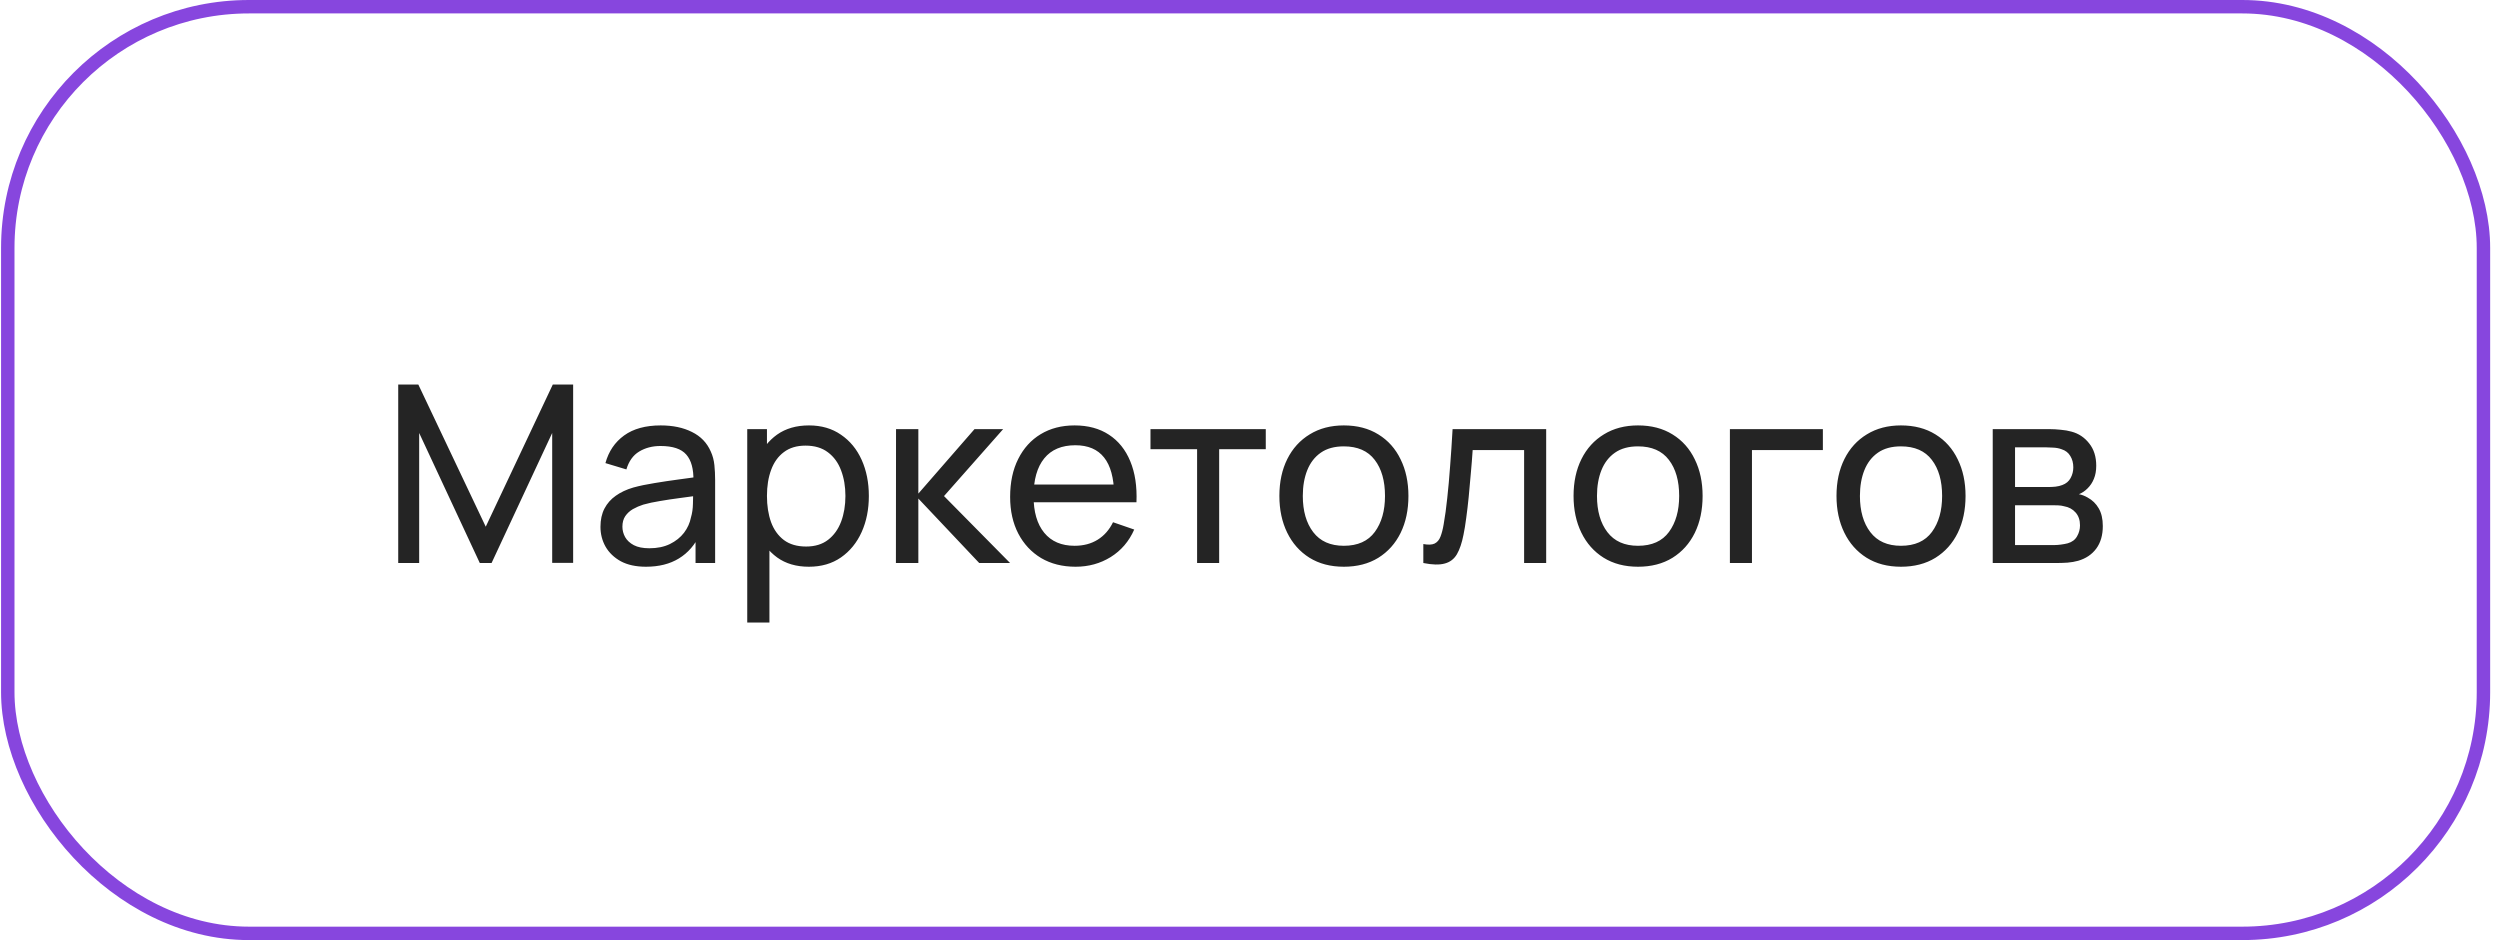
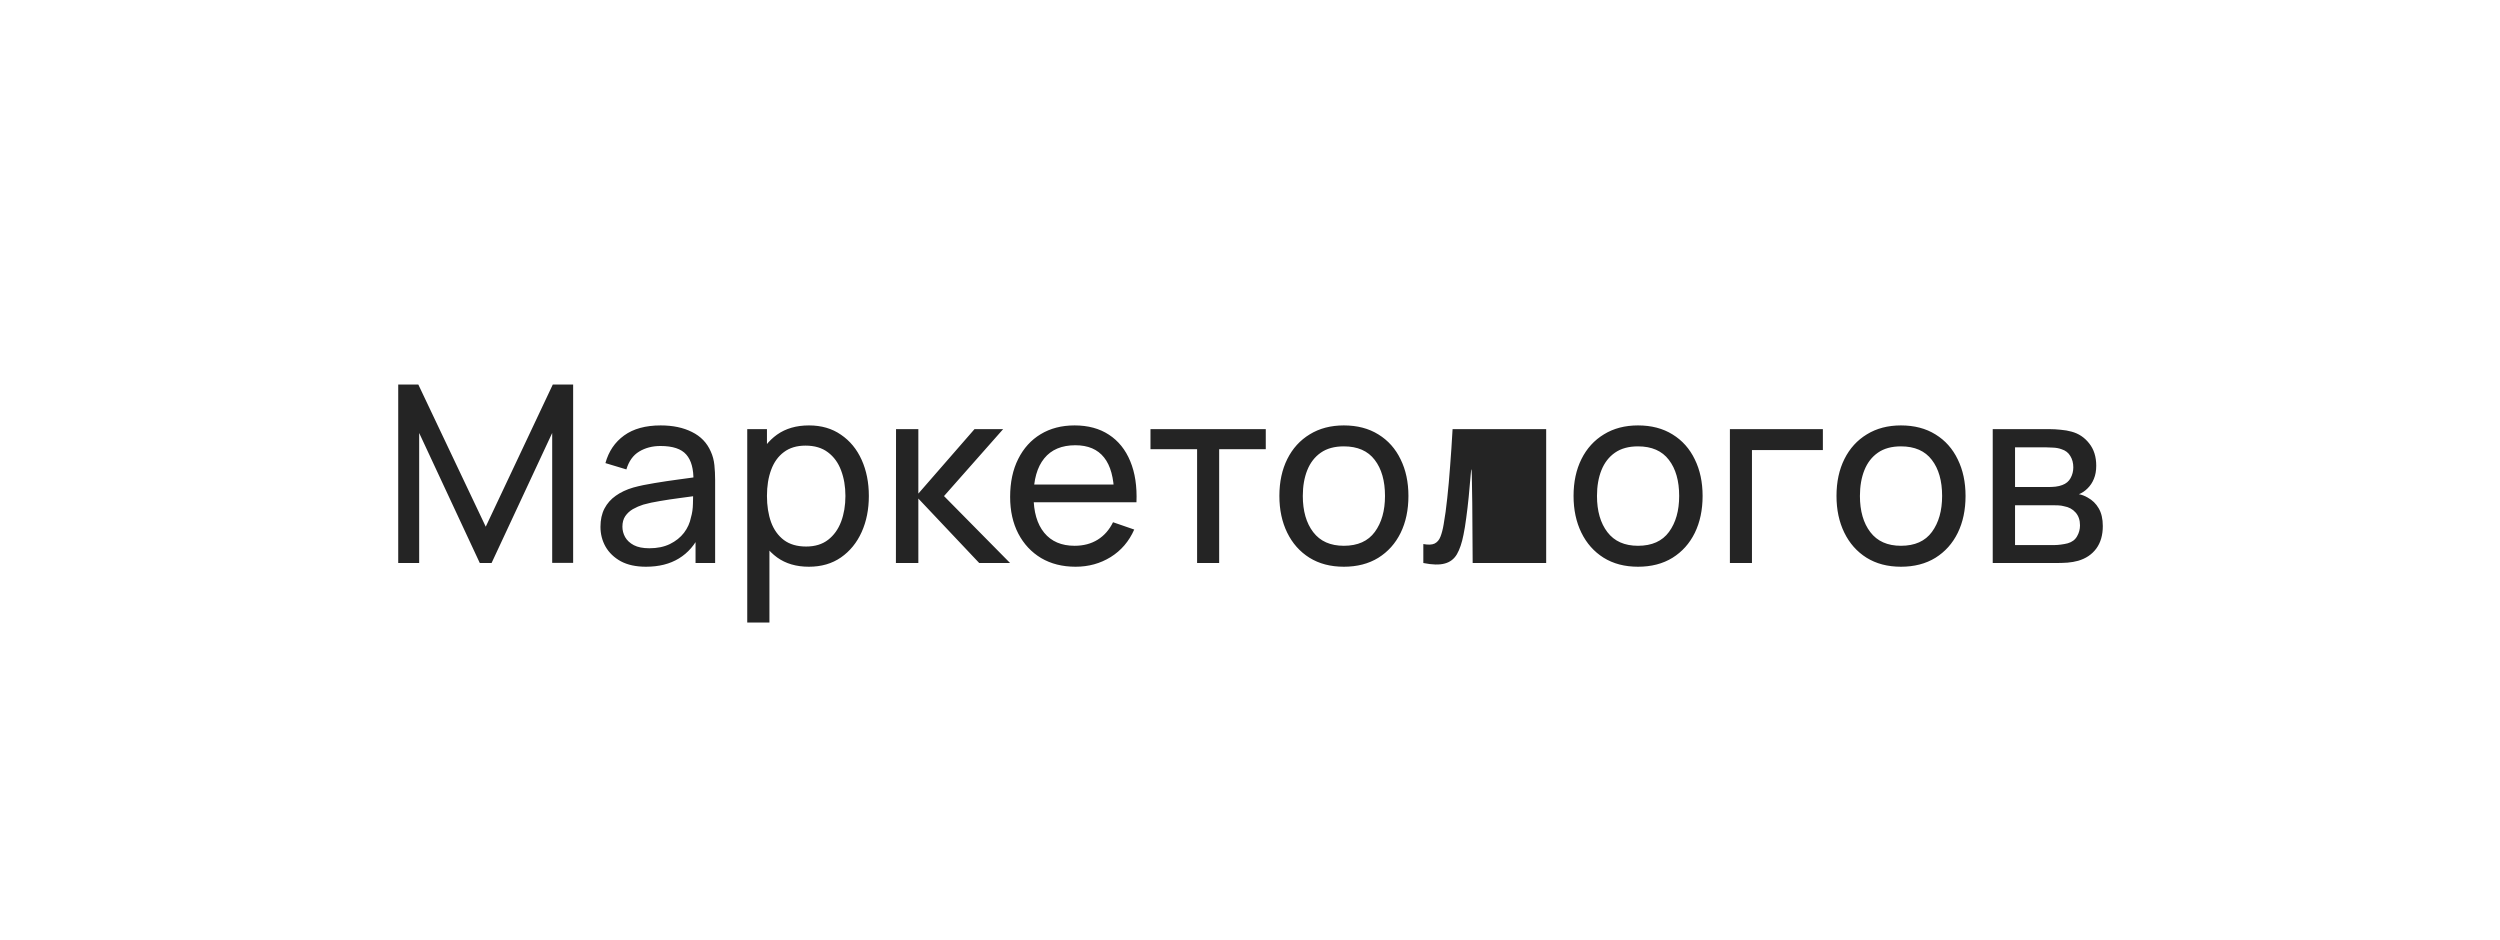
<svg xmlns="http://www.w3.org/2000/svg" width="242" height="91" viewBox="0 0 242 91" fill="none">
-   <rect x="0.753" y="0.65" width="239.645" height="89.7" rx="23.35" stroke="#8746DE" stroke-width="1.3" />
-   <path d="M38.548 54.5V37.22H40.492L47.02 50.984L53.512 37.22H55.48V54.488H53.452V41.912L47.584 54.5H46.444L40.576 41.912V54.5H38.548ZM62.529 54.86C61.561 54.86 60.749 54.684 60.093 54.332C59.445 53.972 58.953 53.5 58.617 52.916C58.289 52.332 58.125 51.692 58.125 50.996C58.125 50.316 58.253 49.728 58.509 49.232C58.773 48.728 59.141 48.312 59.613 47.984C60.085 47.648 60.649 47.384 61.305 47.192C61.921 47.024 62.609 46.88 63.369 46.76C64.137 46.632 64.913 46.516 65.697 46.412C66.481 46.308 67.213 46.208 67.893 46.112L67.125 46.556C67.149 45.404 66.917 44.552 66.429 44C65.949 43.448 65.117 43.172 63.933 43.172C63.149 43.172 62.461 43.352 61.869 43.712C61.285 44.064 60.873 44.64 60.633 45.44L58.605 44.828C58.917 43.692 59.521 42.8 60.417 42.152C61.313 41.504 62.493 41.18 63.957 41.18C65.133 41.18 66.141 41.392 66.981 41.816C67.829 42.232 68.437 42.864 68.805 43.712C68.989 44.112 69.105 44.548 69.153 45.02C69.201 45.484 69.225 45.972 69.225 46.484V54.5H67.329V51.392L67.773 51.68C67.285 52.728 66.601 53.52 65.721 54.056C64.849 54.592 63.785 54.86 62.529 54.86ZM62.853 53.072C63.621 53.072 64.285 52.936 64.845 52.664C65.413 52.384 65.869 52.02 66.213 51.572C66.557 51.116 66.781 50.62 66.885 50.084C67.005 49.684 67.069 49.24 67.077 48.752C67.093 48.256 67.101 47.876 67.101 47.612L67.845 47.936C67.149 48.032 66.465 48.124 65.793 48.212C65.121 48.3 64.485 48.396 63.885 48.5C63.285 48.596 62.745 48.712 62.265 48.848C61.913 48.96 61.581 49.104 61.269 49.28C60.965 49.456 60.717 49.684 60.525 49.964C60.341 50.236 60.249 50.576 60.249 50.984C60.249 51.336 60.337 51.672 60.513 51.992C60.697 52.312 60.977 52.572 61.353 52.772C61.737 52.972 62.237 53.072 62.853 53.072ZM78.297 54.86C77.081 54.86 76.057 54.56 75.225 53.96C74.393 53.352 73.761 52.532 73.329 51.5C72.905 50.46 72.693 49.296 72.693 48.008C72.693 46.704 72.905 45.536 73.329 44.504C73.761 43.472 74.393 42.66 75.225 42.068C76.065 41.476 77.093 41.18 78.309 41.18C79.509 41.18 80.541 41.48 81.405 42.08C82.277 42.672 82.945 43.484 83.409 44.516C83.873 45.548 84.105 46.712 84.105 48.008C84.105 49.304 83.873 50.468 83.409 51.5C82.945 52.532 82.277 53.352 81.405 53.96C80.541 54.56 79.505 54.86 78.297 54.86ZM72.333 60.26V41.54H74.241V51.08H74.481V60.26H72.333ZM78.033 52.904C78.889 52.904 79.597 52.688 80.157 52.256C80.717 51.824 81.137 51.24 81.417 50.504C81.697 49.76 81.837 48.928 81.837 48.008C81.837 47.096 81.697 46.272 81.417 45.536C81.145 44.8 80.721 44.216 80.145 43.784C79.577 43.352 78.853 43.136 77.973 43.136C77.133 43.136 76.437 43.344 75.885 43.76C75.333 44.168 74.921 44.74 74.649 45.476C74.377 46.204 74.241 47.048 74.241 48.008C74.241 48.952 74.373 49.796 74.637 50.54C74.909 51.276 75.325 51.856 75.885 52.28C76.445 52.696 77.161 52.904 78.033 52.904ZM86.724 54.5L86.736 41.54H88.896V47.78L94.332 41.54H97.104L91.38 48.02L97.776 54.5H94.788L88.896 48.26V54.5H86.724ZM104.117 54.86C102.845 54.86 101.733 54.58 100.781 54.02C99.837 53.452 99.101 52.664 98.573 51.656C98.045 50.64 97.781 49.456 97.781 48.104C97.781 46.688 98.041 45.464 98.561 44.432C99.081 43.392 99.805 42.592 100.733 42.032C101.669 41.464 102.765 41.18 104.021 41.18C105.325 41.18 106.433 41.48 107.345 42.08C108.265 42.68 108.953 43.536 109.409 44.648C109.873 45.76 110.073 47.084 110.009 48.62H107.849V47.852C107.825 46.26 107.501 45.072 106.877 44.288C106.253 43.496 105.325 43.1 104.093 43.1C102.773 43.1 101.769 43.524 101.081 44.372C100.393 45.22 100.049 46.436 100.049 48.02C100.049 49.548 100.393 50.732 101.081 51.572C101.769 52.412 102.749 52.832 104.021 52.832C104.877 52.832 105.621 52.636 106.253 52.244C106.885 51.852 107.381 51.288 107.741 50.552L109.793 51.26C109.289 52.404 108.529 53.292 107.513 53.924C106.505 54.548 105.373 54.86 104.117 54.86ZM99.329 48.62V46.904H108.905V48.62H99.329ZM115.879 54.5V43.484H111.367V41.54H122.527V43.484H118.015V54.5H115.879ZM130.084 54.86C128.796 54.86 127.684 54.568 126.748 53.984C125.82 53.4 125.104 52.592 124.6 51.56C124.096 50.528 123.844 49.344 123.844 48.008C123.844 46.648 124.1 45.456 124.612 44.432C125.124 43.408 125.848 42.612 126.784 42.044C127.72 41.468 128.82 41.18 130.084 41.18C131.38 41.18 132.496 41.472 133.432 42.056C134.368 42.632 135.084 43.436 135.58 44.468C136.084 45.492 136.336 46.672 136.336 48.008C136.336 49.36 136.084 50.552 135.58 51.584C135.076 52.608 134.356 53.412 133.42 53.996C132.484 54.572 131.372 54.86 130.084 54.86ZM130.084 52.832C131.428 52.832 132.428 52.384 133.084 51.488C133.74 50.592 134.068 49.432 134.068 48.008C134.068 46.544 133.736 45.38 133.072 44.516C132.408 43.644 131.412 43.208 130.084 43.208C129.18 43.208 128.436 43.412 127.852 43.82C127.268 44.228 126.832 44.792 126.544 45.512C126.256 46.232 126.112 47.064 126.112 48.008C126.112 49.464 126.448 50.632 127.12 51.512C127.792 52.392 128.78 52.832 130.084 52.832ZM137.778 54.5V52.664C138.258 52.752 138.622 52.736 138.87 52.616C139.126 52.488 139.314 52.268 139.434 51.956C139.562 51.636 139.666 51.236 139.746 50.756C139.882 49.996 139.998 49.148 140.094 48.212C140.198 47.276 140.29 46.252 140.37 45.14C140.458 44.02 140.538 42.82 140.61 41.54H149.67V54.5H147.534V43.568H142.554C142.506 44.304 142.446 45.06 142.374 45.836C142.31 46.612 142.242 47.368 142.17 48.104C142.098 48.832 142.018 49.512 141.93 50.144C141.85 50.768 141.762 51.308 141.666 51.764C141.514 52.548 141.302 53.176 141.03 53.648C140.758 54.112 140.366 54.412 139.854 54.548C139.342 54.692 138.65 54.676 137.778 54.5ZM158.56 54.86C157.272 54.86 156.16 54.568 155.224 53.984C154.296 53.4 153.58 52.592 153.076 51.56C152.572 50.528 152.32 49.344 152.32 48.008C152.32 46.648 152.576 45.456 153.088 44.432C153.6 43.408 154.324 42.612 155.26 42.044C156.196 41.468 157.296 41.18 158.56 41.18C159.856 41.18 160.972 41.472 161.908 42.056C162.844 42.632 163.56 43.436 164.056 44.468C164.56 45.492 164.812 46.672 164.812 48.008C164.812 49.36 164.56 50.552 164.056 51.584C163.552 52.608 162.832 53.412 161.896 53.996C160.96 54.572 159.848 54.86 158.56 54.86ZM158.56 52.832C159.904 52.832 160.904 52.384 161.56 51.488C162.216 50.592 162.544 49.432 162.544 48.008C162.544 46.544 162.212 45.38 161.548 44.516C160.884 43.644 159.888 43.208 158.56 43.208C157.656 43.208 156.912 43.412 156.328 43.82C155.744 44.228 155.308 44.792 155.02 45.512C154.732 46.232 154.588 47.064 154.588 48.008C154.588 49.464 154.924 50.632 155.596 51.512C156.268 52.392 157.256 52.832 158.56 52.832ZM167.454 54.5V41.54H176.454V43.568H169.59V54.5H167.454ZM184.013 54.86C182.725 54.86 181.613 54.568 180.677 53.984C179.749 53.4 179.033 52.592 178.529 51.56C178.025 50.528 177.773 49.344 177.773 48.008C177.773 46.648 178.029 45.456 178.541 44.432C179.053 43.408 179.777 42.612 180.713 42.044C181.649 41.468 182.749 41.18 184.013 41.18C185.309 41.18 186.425 41.472 187.361 42.056C188.297 42.632 189.013 43.436 189.509 44.468C190.013 45.492 190.265 46.672 190.265 48.008C190.265 49.36 190.013 50.552 189.509 51.584C189.005 52.608 188.285 53.412 187.349 53.996C186.413 54.572 185.301 54.86 184.013 54.86ZM184.013 52.832C185.357 52.832 186.357 52.384 187.013 51.488C187.669 50.592 187.997 49.432 187.997 48.008C187.997 46.544 187.665 45.38 187.001 44.516C186.337 43.644 185.341 43.208 184.013 43.208C183.109 43.208 182.365 43.412 181.781 43.82C181.197 44.228 180.761 44.792 180.473 45.512C180.185 46.232 180.041 47.064 180.041 48.008C180.041 49.464 180.377 50.632 181.049 51.512C181.721 52.392 182.709 52.832 184.013 52.832ZM192.896 54.5V41.54H198.416C198.744 41.54 199.096 41.56 199.472 41.6C199.856 41.632 200.204 41.692 200.516 41.78C201.212 41.964 201.784 42.344 202.232 42.92C202.688 43.488 202.916 44.208 202.916 45.08C202.916 45.568 202.84 45.992 202.688 46.352C202.544 46.712 202.336 47.024 202.064 47.288C201.944 47.408 201.812 47.516 201.668 47.612C201.524 47.708 201.38 47.784 201.236 47.84C201.516 47.888 201.8 47.996 202.088 48.164C202.544 48.412 202.9 48.76 203.156 49.208C203.42 49.656 203.552 50.228 203.552 50.924C203.552 51.804 203.34 52.532 202.916 53.108C202.492 53.676 201.908 54.068 201.164 54.284C200.852 54.372 200.508 54.432 200.132 54.464C199.756 54.488 199.392 54.5 199.04 54.5H192.896ZM195.056 52.76H198.92C199.088 52.76 199.288 52.744 199.52 52.712C199.76 52.68 199.972 52.64 200.156 52.592C200.572 52.472 200.872 52.248 201.056 51.92C201.248 51.592 201.344 51.236 201.344 50.852C201.344 50.34 201.2 49.924 200.912 49.604C200.632 49.284 200.26 49.084 199.796 49.004C199.628 48.956 199.444 48.928 199.244 48.92C199.052 48.912 198.88 48.908 198.728 48.908H195.056V52.76ZM195.056 47.144H198.272C198.496 47.144 198.732 47.132 198.98 47.108C199.228 47.076 199.444 47.024 199.628 46.952C199.996 46.816 200.264 46.592 200.432 46.28C200.608 45.96 200.696 45.612 200.696 45.236C200.696 44.82 200.6 44.456 200.408 44.144C200.224 43.824 199.94 43.604 199.556 43.484C199.3 43.388 199.012 43.336 198.692 43.328C198.38 43.312 198.18 43.304 198.092 43.304H195.056V47.144Z" fill="#242424" />
+   <path d="M38.548 54.5V37.22H40.492L47.02 50.984L53.512 37.22H55.48V54.488H53.452V41.912L47.584 54.5H46.444L40.576 41.912V54.5H38.548ZM62.529 54.86C61.561 54.86 60.749 54.684 60.093 54.332C59.445 53.972 58.953 53.5 58.617 52.916C58.289 52.332 58.125 51.692 58.125 50.996C58.125 50.316 58.253 49.728 58.509 49.232C58.773 48.728 59.141 48.312 59.613 47.984C60.085 47.648 60.649 47.384 61.305 47.192C61.921 47.024 62.609 46.88 63.369 46.76C64.137 46.632 64.913 46.516 65.697 46.412C66.481 46.308 67.213 46.208 67.893 46.112L67.125 46.556C67.149 45.404 66.917 44.552 66.429 44C65.949 43.448 65.117 43.172 63.933 43.172C63.149 43.172 62.461 43.352 61.869 43.712C61.285 44.064 60.873 44.64 60.633 45.44L58.605 44.828C58.917 43.692 59.521 42.8 60.417 42.152C61.313 41.504 62.493 41.18 63.957 41.18C65.133 41.18 66.141 41.392 66.981 41.816C67.829 42.232 68.437 42.864 68.805 43.712C68.989 44.112 69.105 44.548 69.153 45.02C69.201 45.484 69.225 45.972 69.225 46.484V54.5H67.329V51.392L67.773 51.68C67.285 52.728 66.601 53.52 65.721 54.056C64.849 54.592 63.785 54.86 62.529 54.86ZM62.853 53.072C63.621 53.072 64.285 52.936 64.845 52.664C65.413 52.384 65.869 52.02 66.213 51.572C66.557 51.116 66.781 50.62 66.885 50.084C67.005 49.684 67.069 49.24 67.077 48.752C67.093 48.256 67.101 47.876 67.101 47.612L67.845 47.936C67.149 48.032 66.465 48.124 65.793 48.212C65.121 48.3 64.485 48.396 63.885 48.5C63.285 48.596 62.745 48.712 62.265 48.848C61.913 48.96 61.581 49.104 61.269 49.28C60.965 49.456 60.717 49.684 60.525 49.964C60.341 50.236 60.249 50.576 60.249 50.984C60.249 51.336 60.337 51.672 60.513 51.992C60.697 52.312 60.977 52.572 61.353 52.772C61.737 52.972 62.237 53.072 62.853 53.072ZM78.297 54.86C77.081 54.86 76.057 54.56 75.225 53.96C74.393 53.352 73.761 52.532 73.329 51.5C72.905 50.46 72.693 49.296 72.693 48.008C72.693 46.704 72.905 45.536 73.329 44.504C73.761 43.472 74.393 42.66 75.225 42.068C76.065 41.476 77.093 41.18 78.309 41.18C79.509 41.18 80.541 41.48 81.405 42.08C82.277 42.672 82.945 43.484 83.409 44.516C83.873 45.548 84.105 46.712 84.105 48.008C84.105 49.304 83.873 50.468 83.409 51.5C82.945 52.532 82.277 53.352 81.405 53.96C80.541 54.56 79.505 54.86 78.297 54.86ZM72.333 60.26V41.54H74.241V51.08H74.481V60.26H72.333ZM78.033 52.904C78.889 52.904 79.597 52.688 80.157 52.256C80.717 51.824 81.137 51.24 81.417 50.504C81.697 49.76 81.837 48.928 81.837 48.008C81.837 47.096 81.697 46.272 81.417 45.536C81.145 44.8 80.721 44.216 80.145 43.784C79.577 43.352 78.853 43.136 77.973 43.136C77.133 43.136 76.437 43.344 75.885 43.76C75.333 44.168 74.921 44.74 74.649 45.476C74.377 46.204 74.241 47.048 74.241 48.008C74.241 48.952 74.373 49.796 74.637 50.54C74.909 51.276 75.325 51.856 75.885 52.28C76.445 52.696 77.161 52.904 78.033 52.904ZM86.724 54.5L86.736 41.54H88.896V47.78L94.332 41.54H97.104L91.38 48.02L97.776 54.5H94.788L88.896 48.26V54.5H86.724ZM104.117 54.86C102.845 54.86 101.733 54.58 100.781 54.02C99.837 53.452 99.101 52.664 98.573 51.656C98.045 50.64 97.781 49.456 97.781 48.104C97.781 46.688 98.041 45.464 98.561 44.432C99.081 43.392 99.805 42.592 100.733 42.032C101.669 41.464 102.765 41.18 104.021 41.18C105.325 41.18 106.433 41.48 107.345 42.08C108.265 42.68 108.953 43.536 109.409 44.648C109.873 45.76 110.073 47.084 110.009 48.62H107.849V47.852C107.825 46.26 107.501 45.072 106.877 44.288C106.253 43.496 105.325 43.1 104.093 43.1C102.773 43.1 101.769 43.524 101.081 44.372C100.393 45.22 100.049 46.436 100.049 48.02C100.049 49.548 100.393 50.732 101.081 51.572C101.769 52.412 102.749 52.832 104.021 52.832C104.877 52.832 105.621 52.636 106.253 52.244C106.885 51.852 107.381 51.288 107.741 50.552L109.793 51.26C109.289 52.404 108.529 53.292 107.513 53.924C106.505 54.548 105.373 54.86 104.117 54.86ZM99.329 48.62V46.904H108.905V48.62H99.329ZM115.879 54.5V43.484H111.367V41.54H122.527V43.484H118.015V54.5H115.879ZM130.084 54.86C128.796 54.86 127.684 54.568 126.748 53.984C125.82 53.4 125.104 52.592 124.6 51.56C124.096 50.528 123.844 49.344 123.844 48.008C123.844 46.648 124.1 45.456 124.612 44.432C125.124 43.408 125.848 42.612 126.784 42.044C127.72 41.468 128.82 41.18 130.084 41.18C131.38 41.18 132.496 41.472 133.432 42.056C134.368 42.632 135.084 43.436 135.58 44.468C136.084 45.492 136.336 46.672 136.336 48.008C136.336 49.36 136.084 50.552 135.58 51.584C135.076 52.608 134.356 53.412 133.42 53.996C132.484 54.572 131.372 54.86 130.084 54.86ZM130.084 52.832C131.428 52.832 132.428 52.384 133.084 51.488C133.74 50.592 134.068 49.432 134.068 48.008C134.068 46.544 133.736 45.38 133.072 44.516C132.408 43.644 131.412 43.208 130.084 43.208C129.18 43.208 128.436 43.412 127.852 43.82C127.268 44.228 126.832 44.792 126.544 45.512C126.256 46.232 126.112 47.064 126.112 48.008C126.112 49.464 126.448 50.632 127.12 51.512C127.792 52.392 128.78 52.832 130.084 52.832ZM137.778 54.5V52.664C138.258 52.752 138.622 52.736 138.87 52.616C139.126 52.488 139.314 52.268 139.434 51.956C139.562 51.636 139.666 51.236 139.746 50.756C139.882 49.996 139.998 49.148 140.094 48.212C140.198 47.276 140.29 46.252 140.37 45.14C140.458 44.02 140.538 42.82 140.61 41.54H149.67V54.5H147.534H142.554C142.506 44.304 142.446 45.06 142.374 45.836C142.31 46.612 142.242 47.368 142.17 48.104C142.098 48.832 142.018 49.512 141.93 50.144C141.85 50.768 141.762 51.308 141.666 51.764C141.514 52.548 141.302 53.176 141.03 53.648C140.758 54.112 140.366 54.412 139.854 54.548C139.342 54.692 138.65 54.676 137.778 54.5ZM158.56 54.86C157.272 54.86 156.16 54.568 155.224 53.984C154.296 53.4 153.58 52.592 153.076 51.56C152.572 50.528 152.32 49.344 152.32 48.008C152.32 46.648 152.576 45.456 153.088 44.432C153.6 43.408 154.324 42.612 155.26 42.044C156.196 41.468 157.296 41.18 158.56 41.18C159.856 41.18 160.972 41.472 161.908 42.056C162.844 42.632 163.56 43.436 164.056 44.468C164.56 45.492 164.812 46.672 164.812 48.008C164.812 49.36 164.56 50.552 164.056 51.584C163.552 52.608 162.832 53.412 161.896 53.996C160.96 54.572 159.848 54.86 158.56 54.86ZM158.56 52.832C159.904 52.832 160.904 52.384 161.56 51.488C162.216 50.592 162.544 49.432 162.544 48.008C162.544 46.544 162.212 45.38 161.548 44.516C160.884 43.644 159.888 43.208 158.56 43.208C157.656 43.208 156.912 43.412 156.328 43.82C155.744 44.228 155.308 44.792 155.02 45.512C154.732 46.232 154.588 47.064 154.588 48.008C154.588 49.464 154.924 50.632 155.596 51.512C156.268 52.392 157.256 52.832 158.56 52.832ZM167.454 54.5V41.54H176.454V43.568H169.59V54.5H167.454ZM184.013 54.86C182.725 54.86 181.613 54.568 180.677 53.984C179.749 53.4 179.033 52.592 178.529 51.56C178.025 50.528 177.773 49.344 177.773 48.008C177.773 46.648 178.029 45.456 178.541 44.432C179.053 43.408 179.777 42.612 180.713 42.044C181.649 41.468 182.749 41.18 184.013 41.18C185.309 41.18 186.425 41.472 187.361 42.056C188.297 42.632 189.013 43.436 189.509 44.468C190.013 45.492 190.265 46.672 190.265 48.008C190.265 49.36 190.013 50.552 189.509 51.584C189.005 52.608 188.285 53.412 187.349 53.996C186.413 54.572 185.301 54.86 184.013 54.86ZM184.013 52.832C185.357 52.832 186.357 52.384 187.013 51.488C187.669 50.592 187.997 49.432 187.997 48.008C187.997 46.544 187.665 45.38 187.001 44.516C186.337 43.644 185.341 43.208 184.013 43.208C183.109 43.208 182.365 43.412 181.781 43.82C181.197 44.228 180.761 44.792 180.473 45.512C180.185 46.232 180.041 47.064 180.041 48.008C180.041 49.464 180.377 50.632 181.049 51.512C181.721 52.392 182.709 52.832 184.013 52.832ZM192.896 54.5V41.54H198.416C198.744 41.54 199.096 41.56 199.472 41.6C199.856 41.632 200.204 41.692 200.516 41.78C201.212 41.964 201.784 42.344 202.232 42.92C202.688 43.488 202.916 44.208 202.916 45.08C202.916 45.568 202.84 45.992 202.688 46.352C202.544 46.712 202.336 47.024 202.064 47.288C201.944 47.408 201.812 47.516 201.668 47.612C201.524 47.708 201.38 47.784 201.236 47.84C201.516 47.888 201.8 47.996 202.088 48.164C202.544 48.412 202.9 48.76 203.156 49.208C203.42 49.656 203.552 50.228 203.552 50.924C203.552 51.804 203.34 52.532 202.916 53.108C202.492 53.676 201.908 54.068 201.164 54.284C200.852 54.372 200.508 54.432 200.132 54.464C199.756 54.488 199.392 54.5 199.04 54.5H192.896ZM195.056 52.76H198.92C199.088 52.76 199.288 52.744 199.52 52.712C199.76 52.68 199.972 52.64 200.156 52.592C200.572 52.472 200.872 52.248 201.056 51.92C201.248 51.592 201.344 51.236 201.344 50.852C201.344 50.34 201.2 49.924 200.912 49.604C200.632 49.284 200.26 49.084 199.796 49.004C199.628 48.956 199.444 48.928 199.244 48.92C199.052 48.912 198.88 48.908 198.728 48.908H195.056V52.76ZM195.056 47.144H198.272C198.496 47.144 198.732 47.132 198.98 47.108C199.228 47.076 199.444 47.024 199.628 46.952C199.996 46.816 200.264 46.592 200.432 46.28C200.608 45.96 200.696 45.612 200.696 45.236C200.696 44.82 200.6 44.456 200.408 44.144C200.224 43.824 199.94 43.604 199.556 43.484C199.3 43.388 199.012 43.336 198.692 43.328C198.38 43.312 198.18 43.304 198.092 43.304H195.056V47.144Z" fill="#242424" />
</svg>